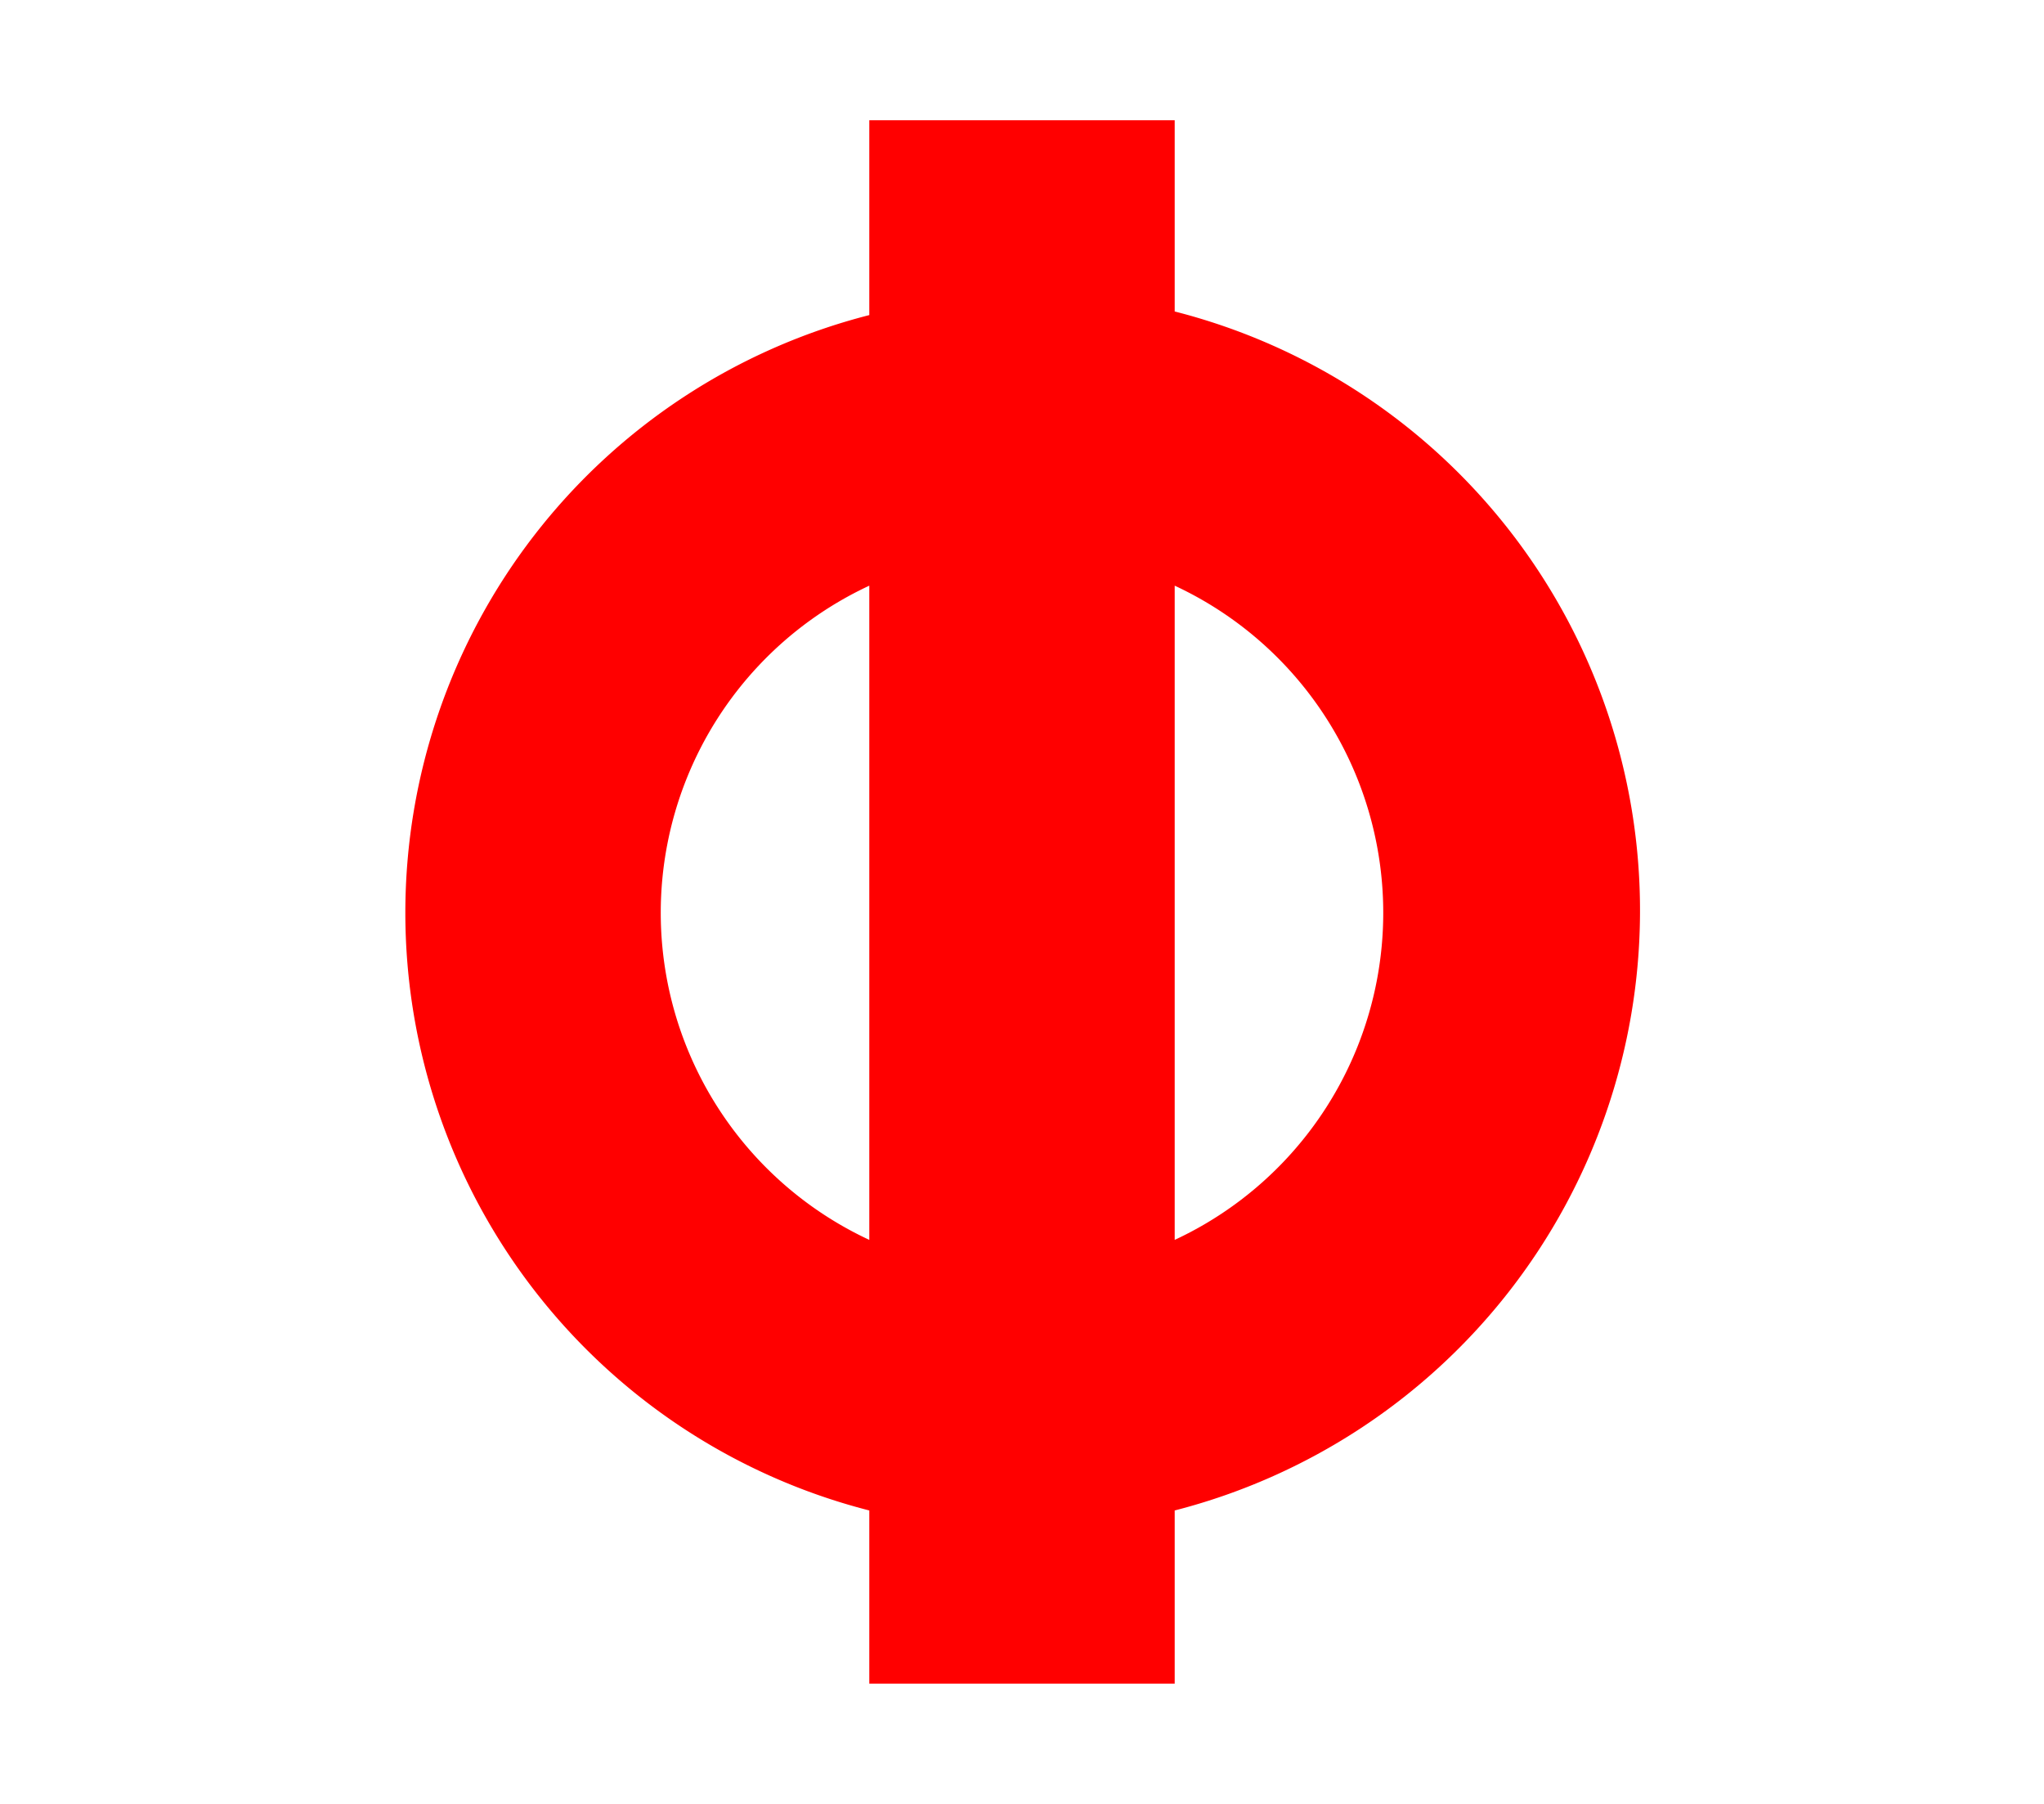
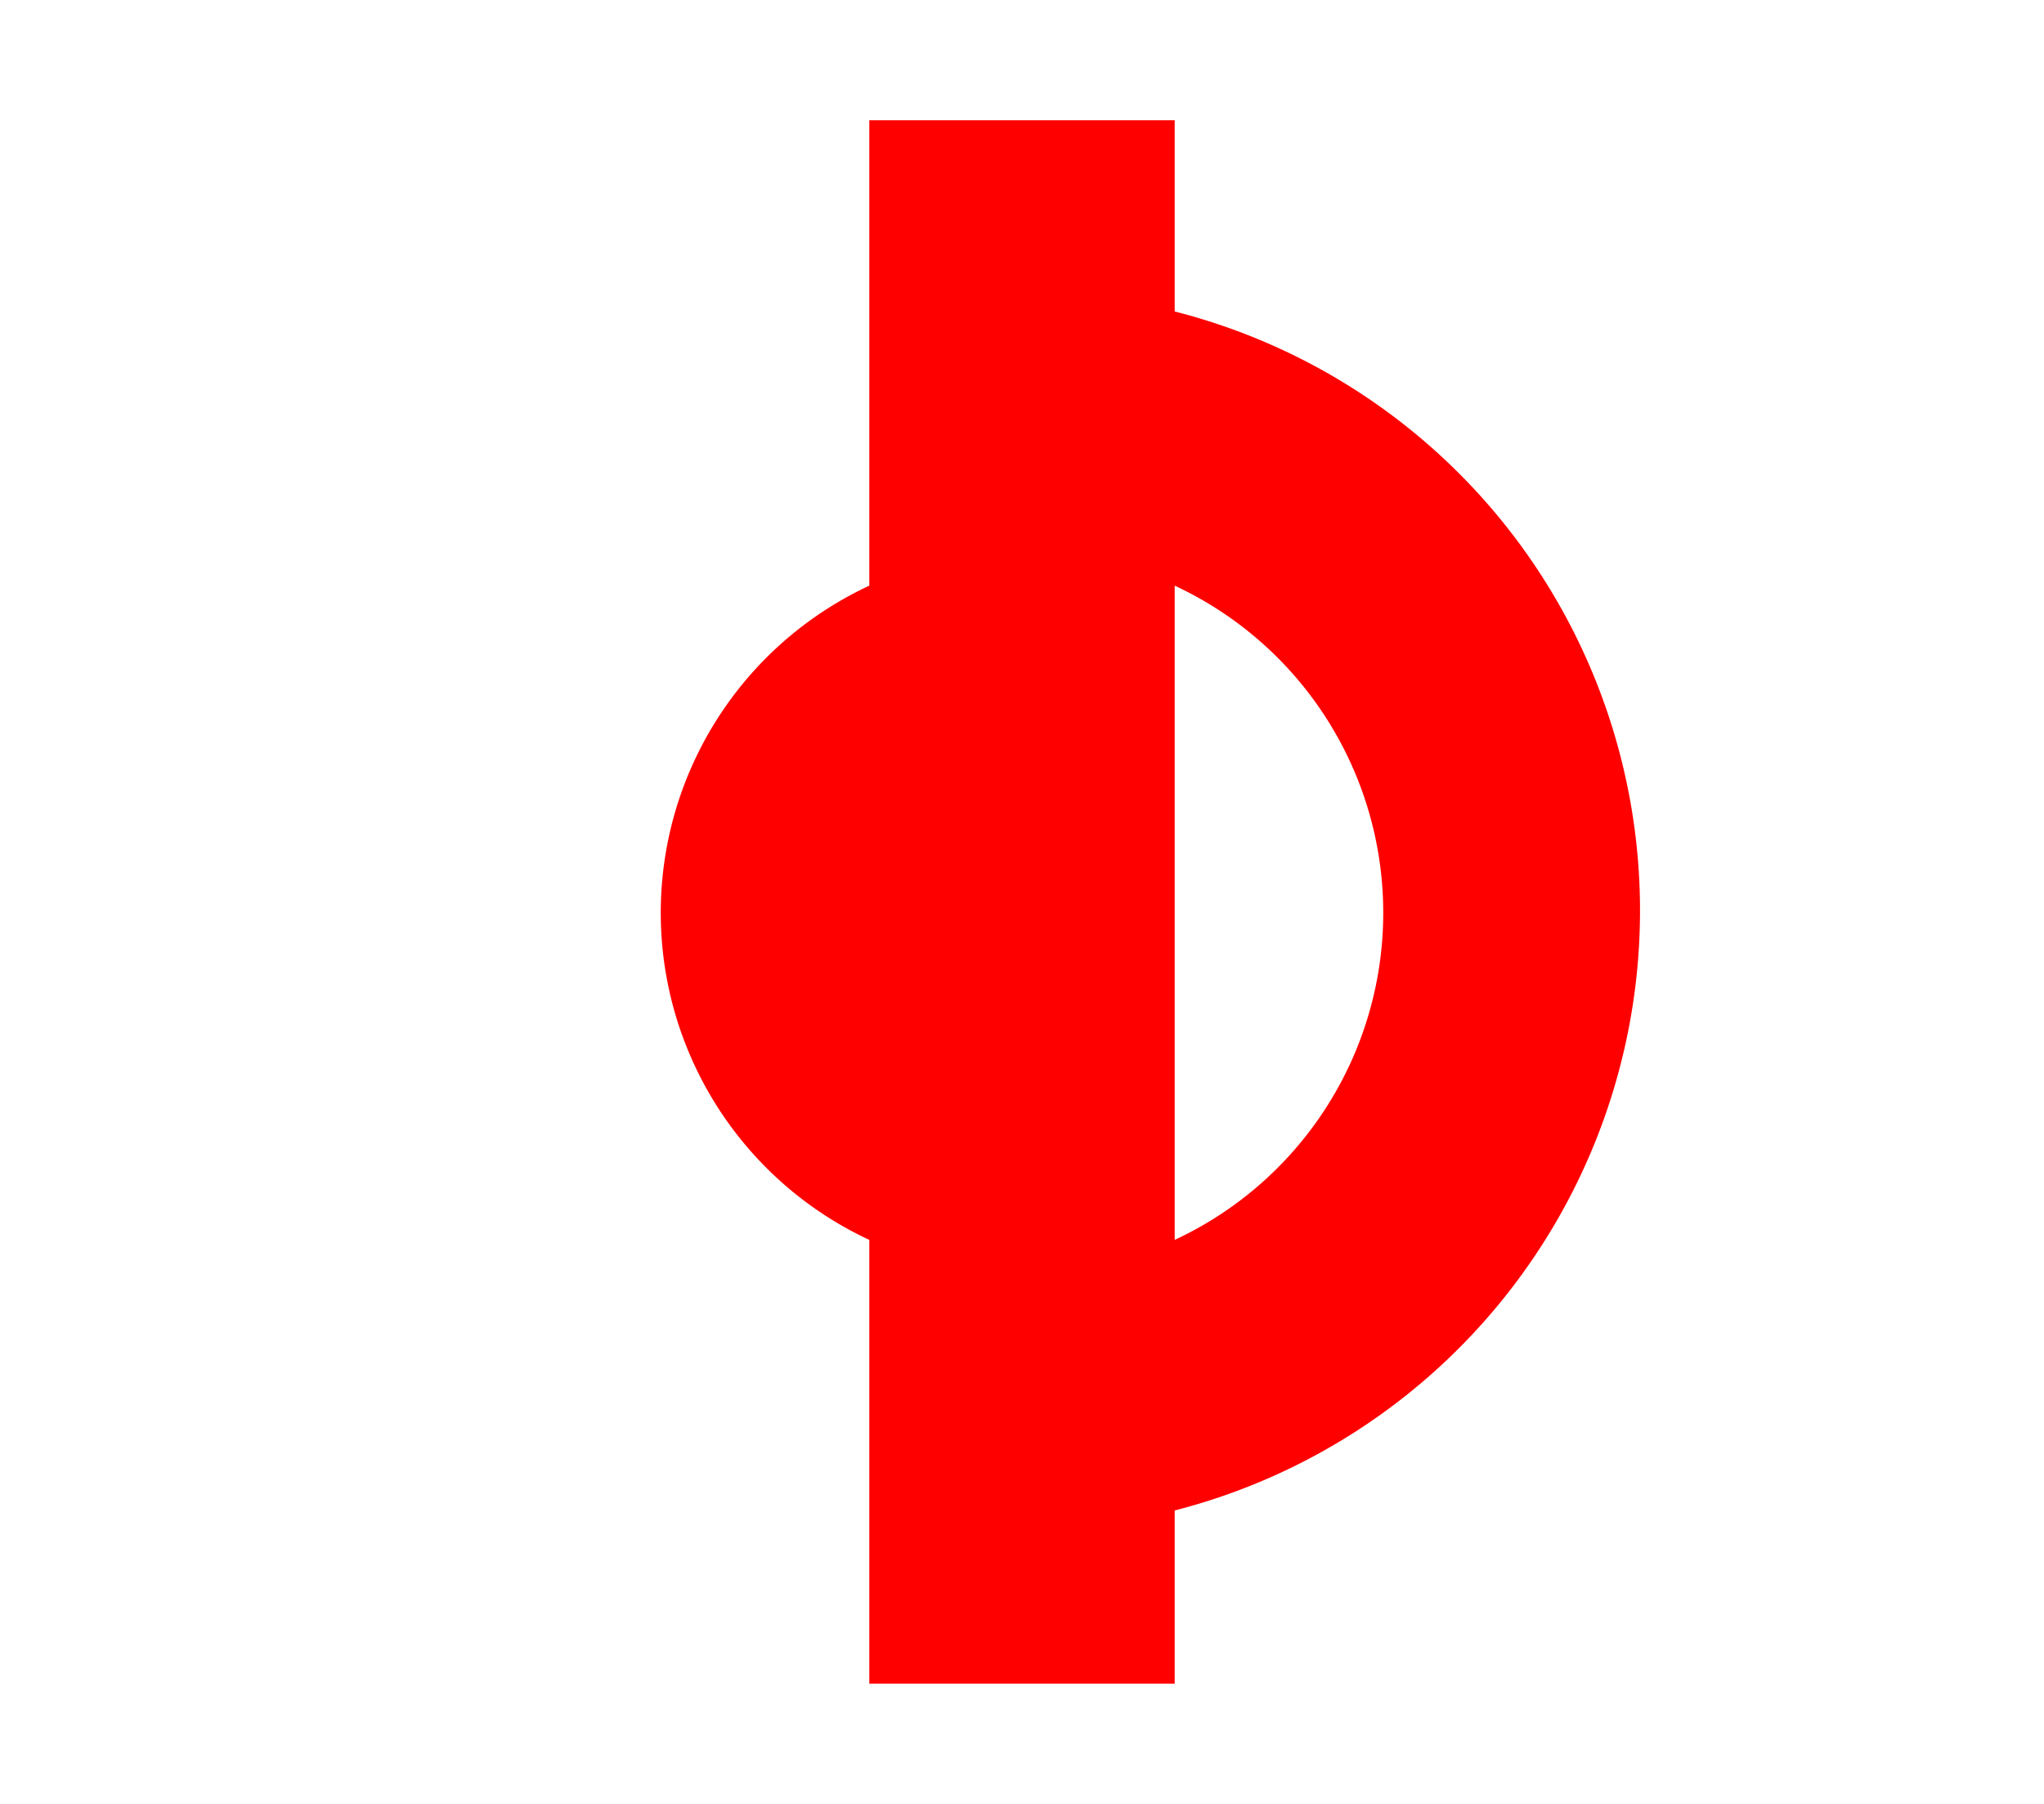
<svg xmlns="http://www.w3.org/2000/svg" viewBox="0 0 17 15">
  <defs>
    <style>.cls-1{fill:red;}.cls-2{fill:none;opacity:0.14;}</style>
  </defs>
  <title>アートボード 375</title>
  <g id="comon">
    <g id="共通装飾品">
-       <path class="cls-1" d="M13.64,7.59a5.14,5.14,0,0,0-3.87-5V1H7.23V2.62a5.13,5.13,0,0,0,0,9.94V14H9.77V12.56A5.15,5.15,0,0,0,13.64,7.59ZM7.23,10.31a3,3,0,0,1,0-5.44ZM9.77,4.87a3,3,0,0,1,0,5.44Z" />
-       <rect class="cls-2" width="17" height="15" />
+       <path class="cls-1" d="M13.64,7.59a5.14,5.14,0,0,0-3.87-5V1H7.23V2.62V14H9.77V12.56A5.15,5.15,0,0,0,13.64,7.59ZM7.23,10.31a3,3,0,0,1,0-5.44ZM9.77,4.87a3,3,0,0,1,0,5.44Z" />
    </g>
  </g>
</svg>